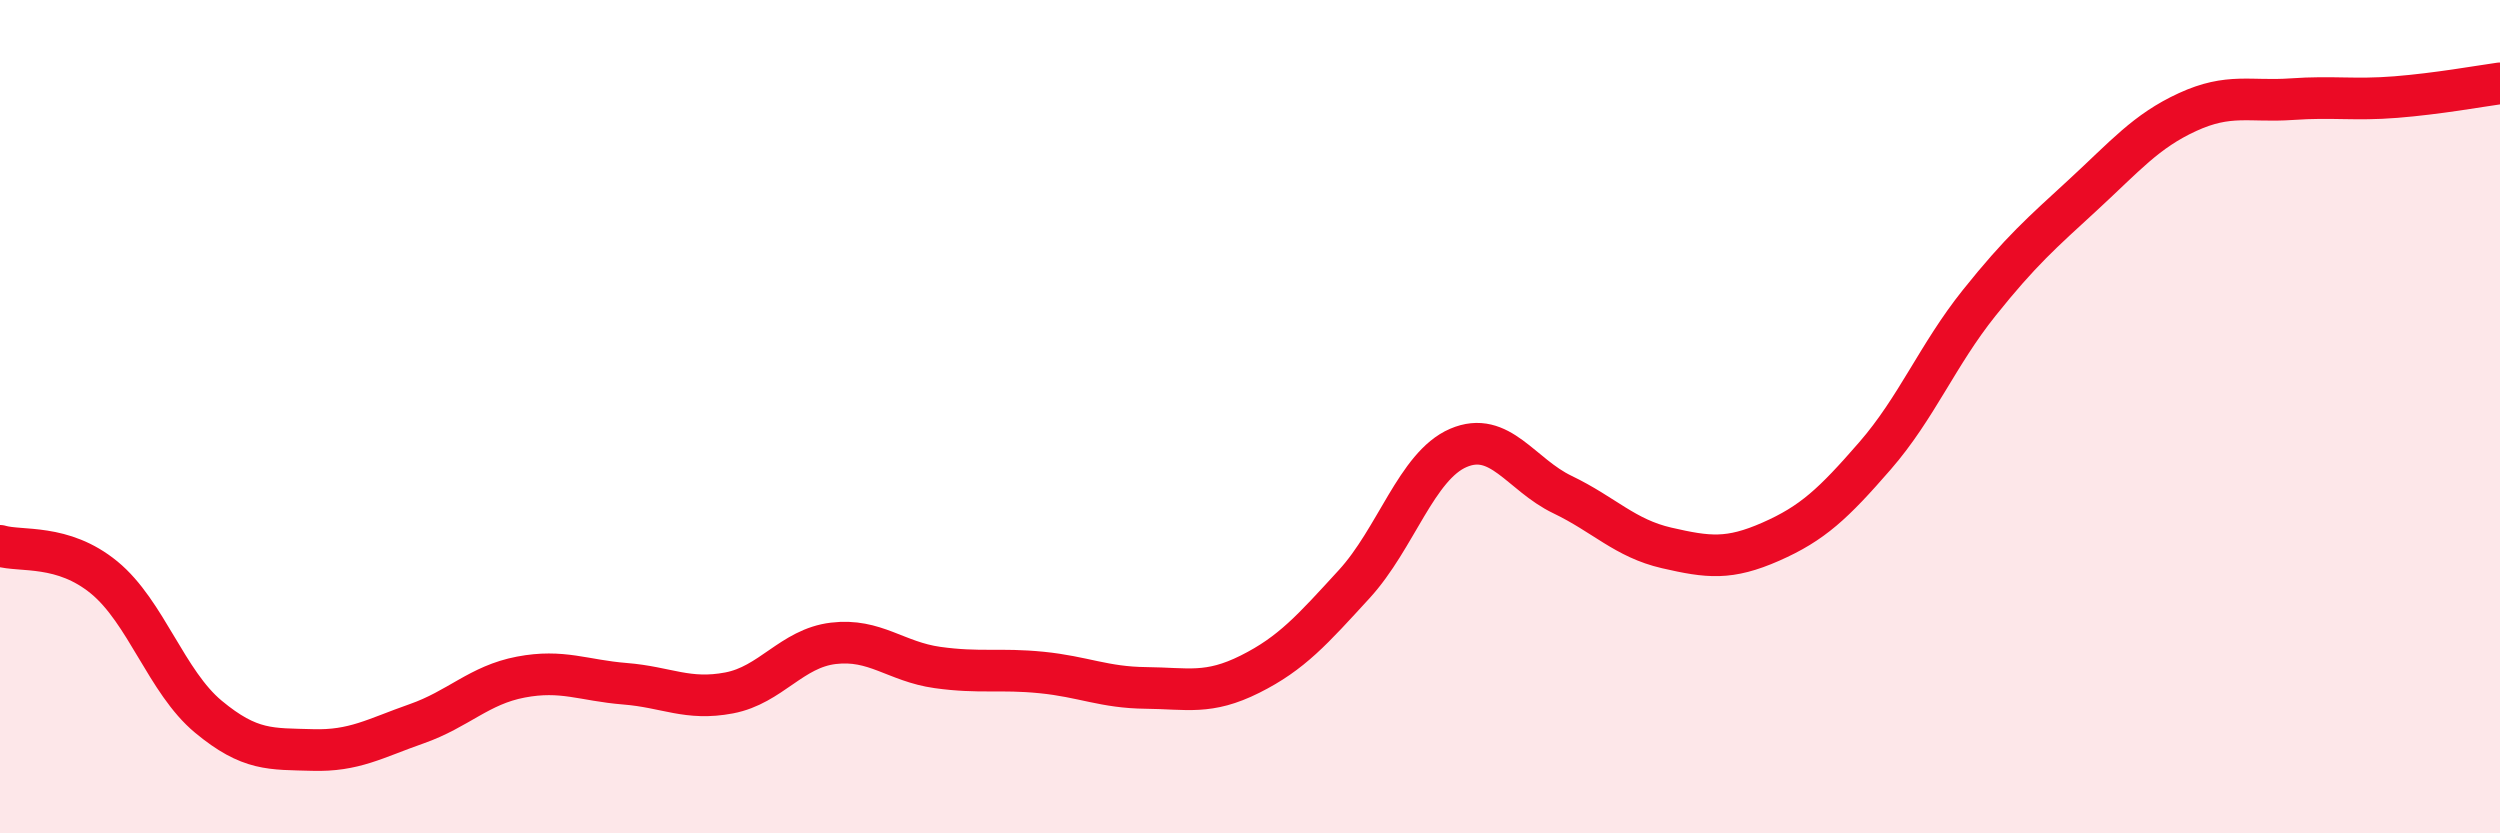
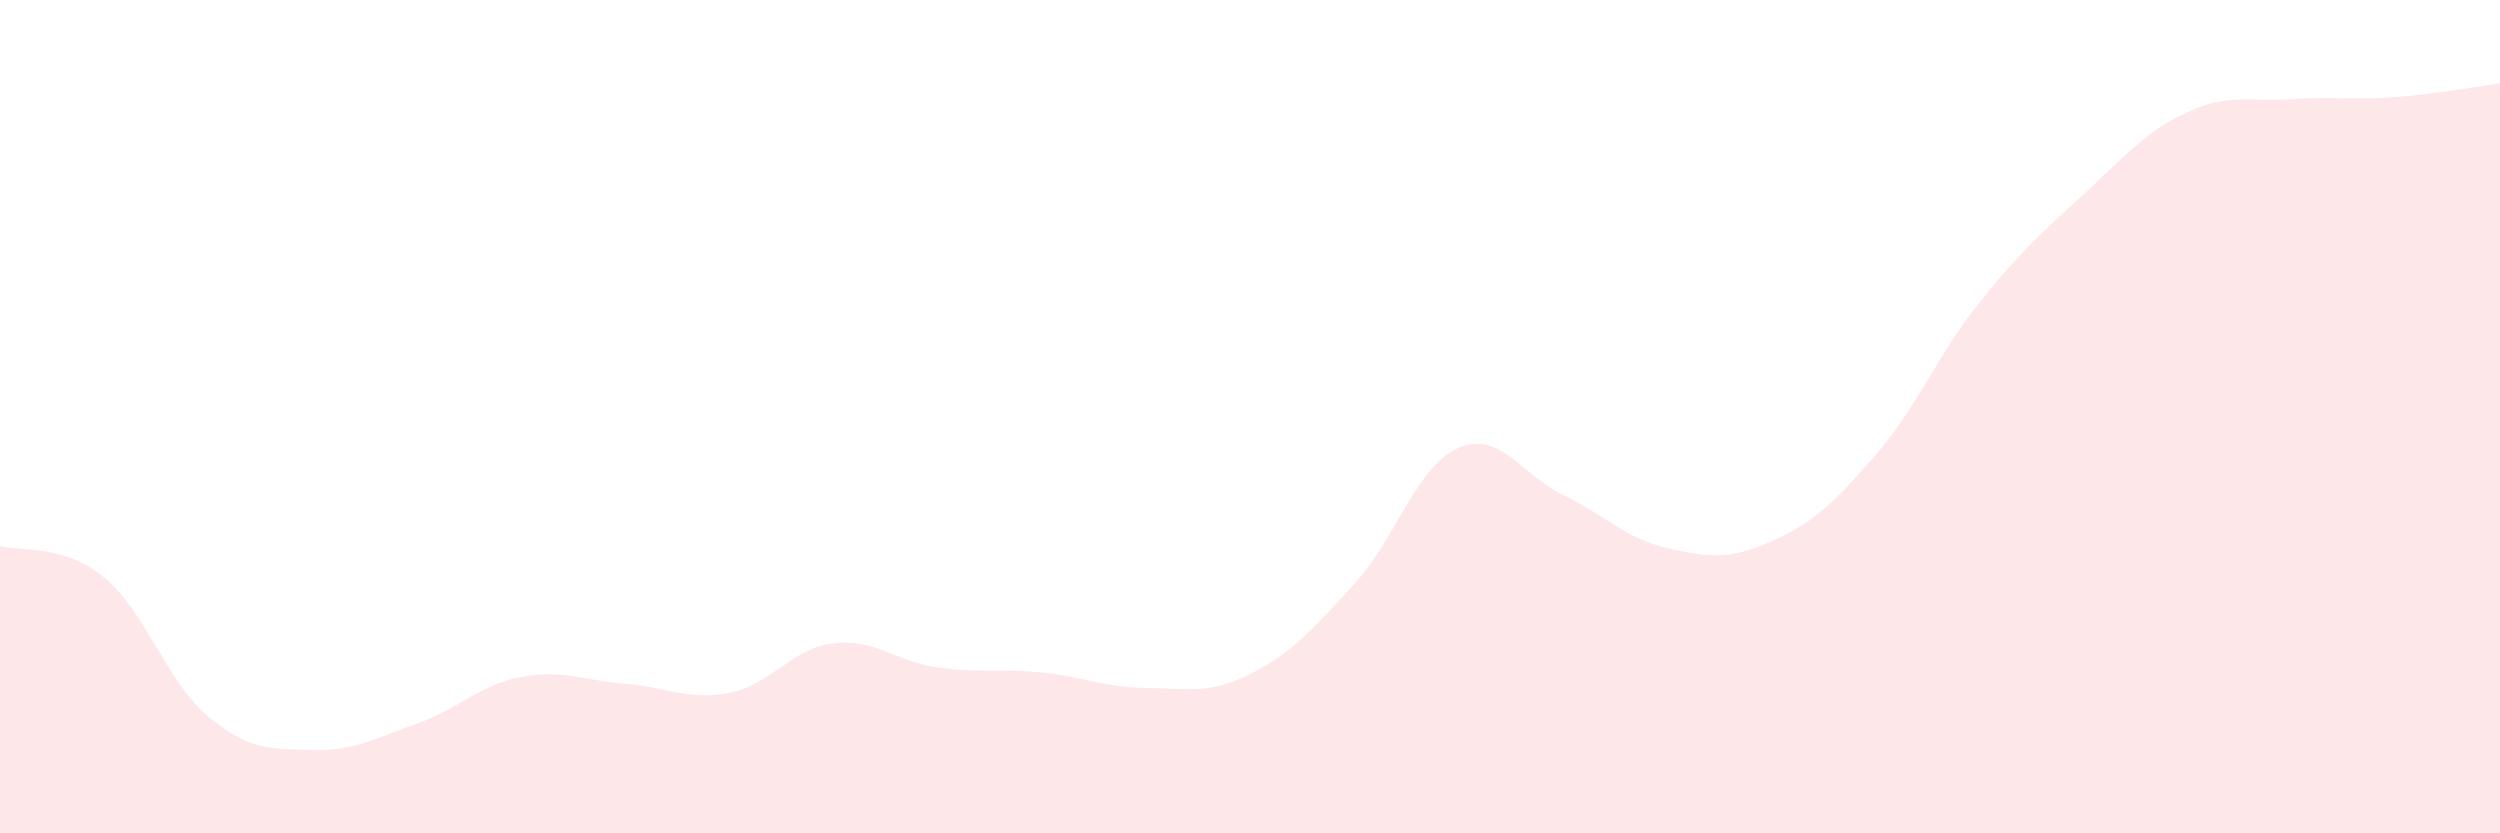
<svg xmlns="http://www.w3.org/2000/svg" width="60" height="20" viewBox="0 0 60 20">
  <path d="M 0,13.1 C 0.5,13.25 1.5,13.04 2.5,13.86 C 3.5,14.68 4,16.37 5,17.2 C 6,18.03 6.5,17.97 7.5,18 C 8.5,18.03 9,17.72 10,17.37 C 11,17.02 11.5,16.44 12.5,16.25 C 13.5,16.06 14,16.33 15,16.41 C 16,16.49 16.5,16.82 17.5,16.63 C 18.5,16.44 19,15.56 20,15.44 C 21,15.32 21.5,15.88 22.5,16.02 C 23.5,16.16 24,16.04 25,16.14 C 26,16.24 26.5,16.5 27.5,16.51 C 28.5,16.52 29,16.68 30,16.18 C 31,15.68 31.5,15.11 32.5,14.02 C 33.5,12.93 34,11.18 35,10.75 C 36,10.32 36.5,11.39 37.5,11.87 C 38.5,12.35 39,12.92 40,13.15 C 41,13.38 41.5,13.44 42.5,13 C 43.5,12.56 44,12.09 45,10.94 C 46,9.79 46.5,8.52 47.5,7.27 C 48.5,6.02 49,5.59 50,4.67 C 51,3.75 51.5,3.15 52.5,2.69 C 53.5,2.23 54,2.45 55,2.38 C 56,2.31 56.5,2.41 57.5,2.33 C 58.5,2.25 59.5,2.07 60,2L60 20L0 20Z" fill="#EB0A25" opacity="0.1" stroke-linecap="round" stroke-linejoin="round" />
-   <path d="M 0,13.1 C 0.5,13.25 1.5,13.04 2.5,13.86 C 3.5,14.68 4,16.37 5,17.2 C 6,18.03 6.5,17.97 7.5,18 C 8.5,18.03 9,17.72 10,17.37 C 11,17.02 11.5,16.44 12.5,16.25 C 13.5,16.06 14,16.33 15,16.41 C 16,16.49 16.5,16.82 17.5,16.63 C 18.5,16.44 19,15.56 20,15.44 C 21,15.32 21.5,15.88 22.5,16.02 C 23.5,16.16 24,16.04 25,16.14 C 26,16.24 26.5,16.5 27.5,16.51 C 28.5,16.52 29,16.68 30,16.18 C 31,15.68 31.5,15.11 32.5,14.02 C 33.5,12.93 34,11.18 35,10.75 C 36,10.32 36.5,11.39 37.5,11.87 C 38.5,12.35 39,12.92 40,13.15 C 41,13.38 41.5,13.44 42.5,13 C 43.5,12.56 44,12.09 45,10.94 C 46,9.79 46.5,8.52 47.5,7.27 C 48.5,6.02 49,5.59 50,4.67 C 51,3.75 51.5,3.15 52.5,2.69 C 53.5,2.23 54,2.45 55,2.38 C 56,2.31 56.5,2.41 57.5,2.33 C 58.5,2.25 59.5,2.07 60,2" stroke="#EB0A25" stroke-width="1" fill="none" stroke-linecap="round" stroke-linejoin="round" />
</svg>